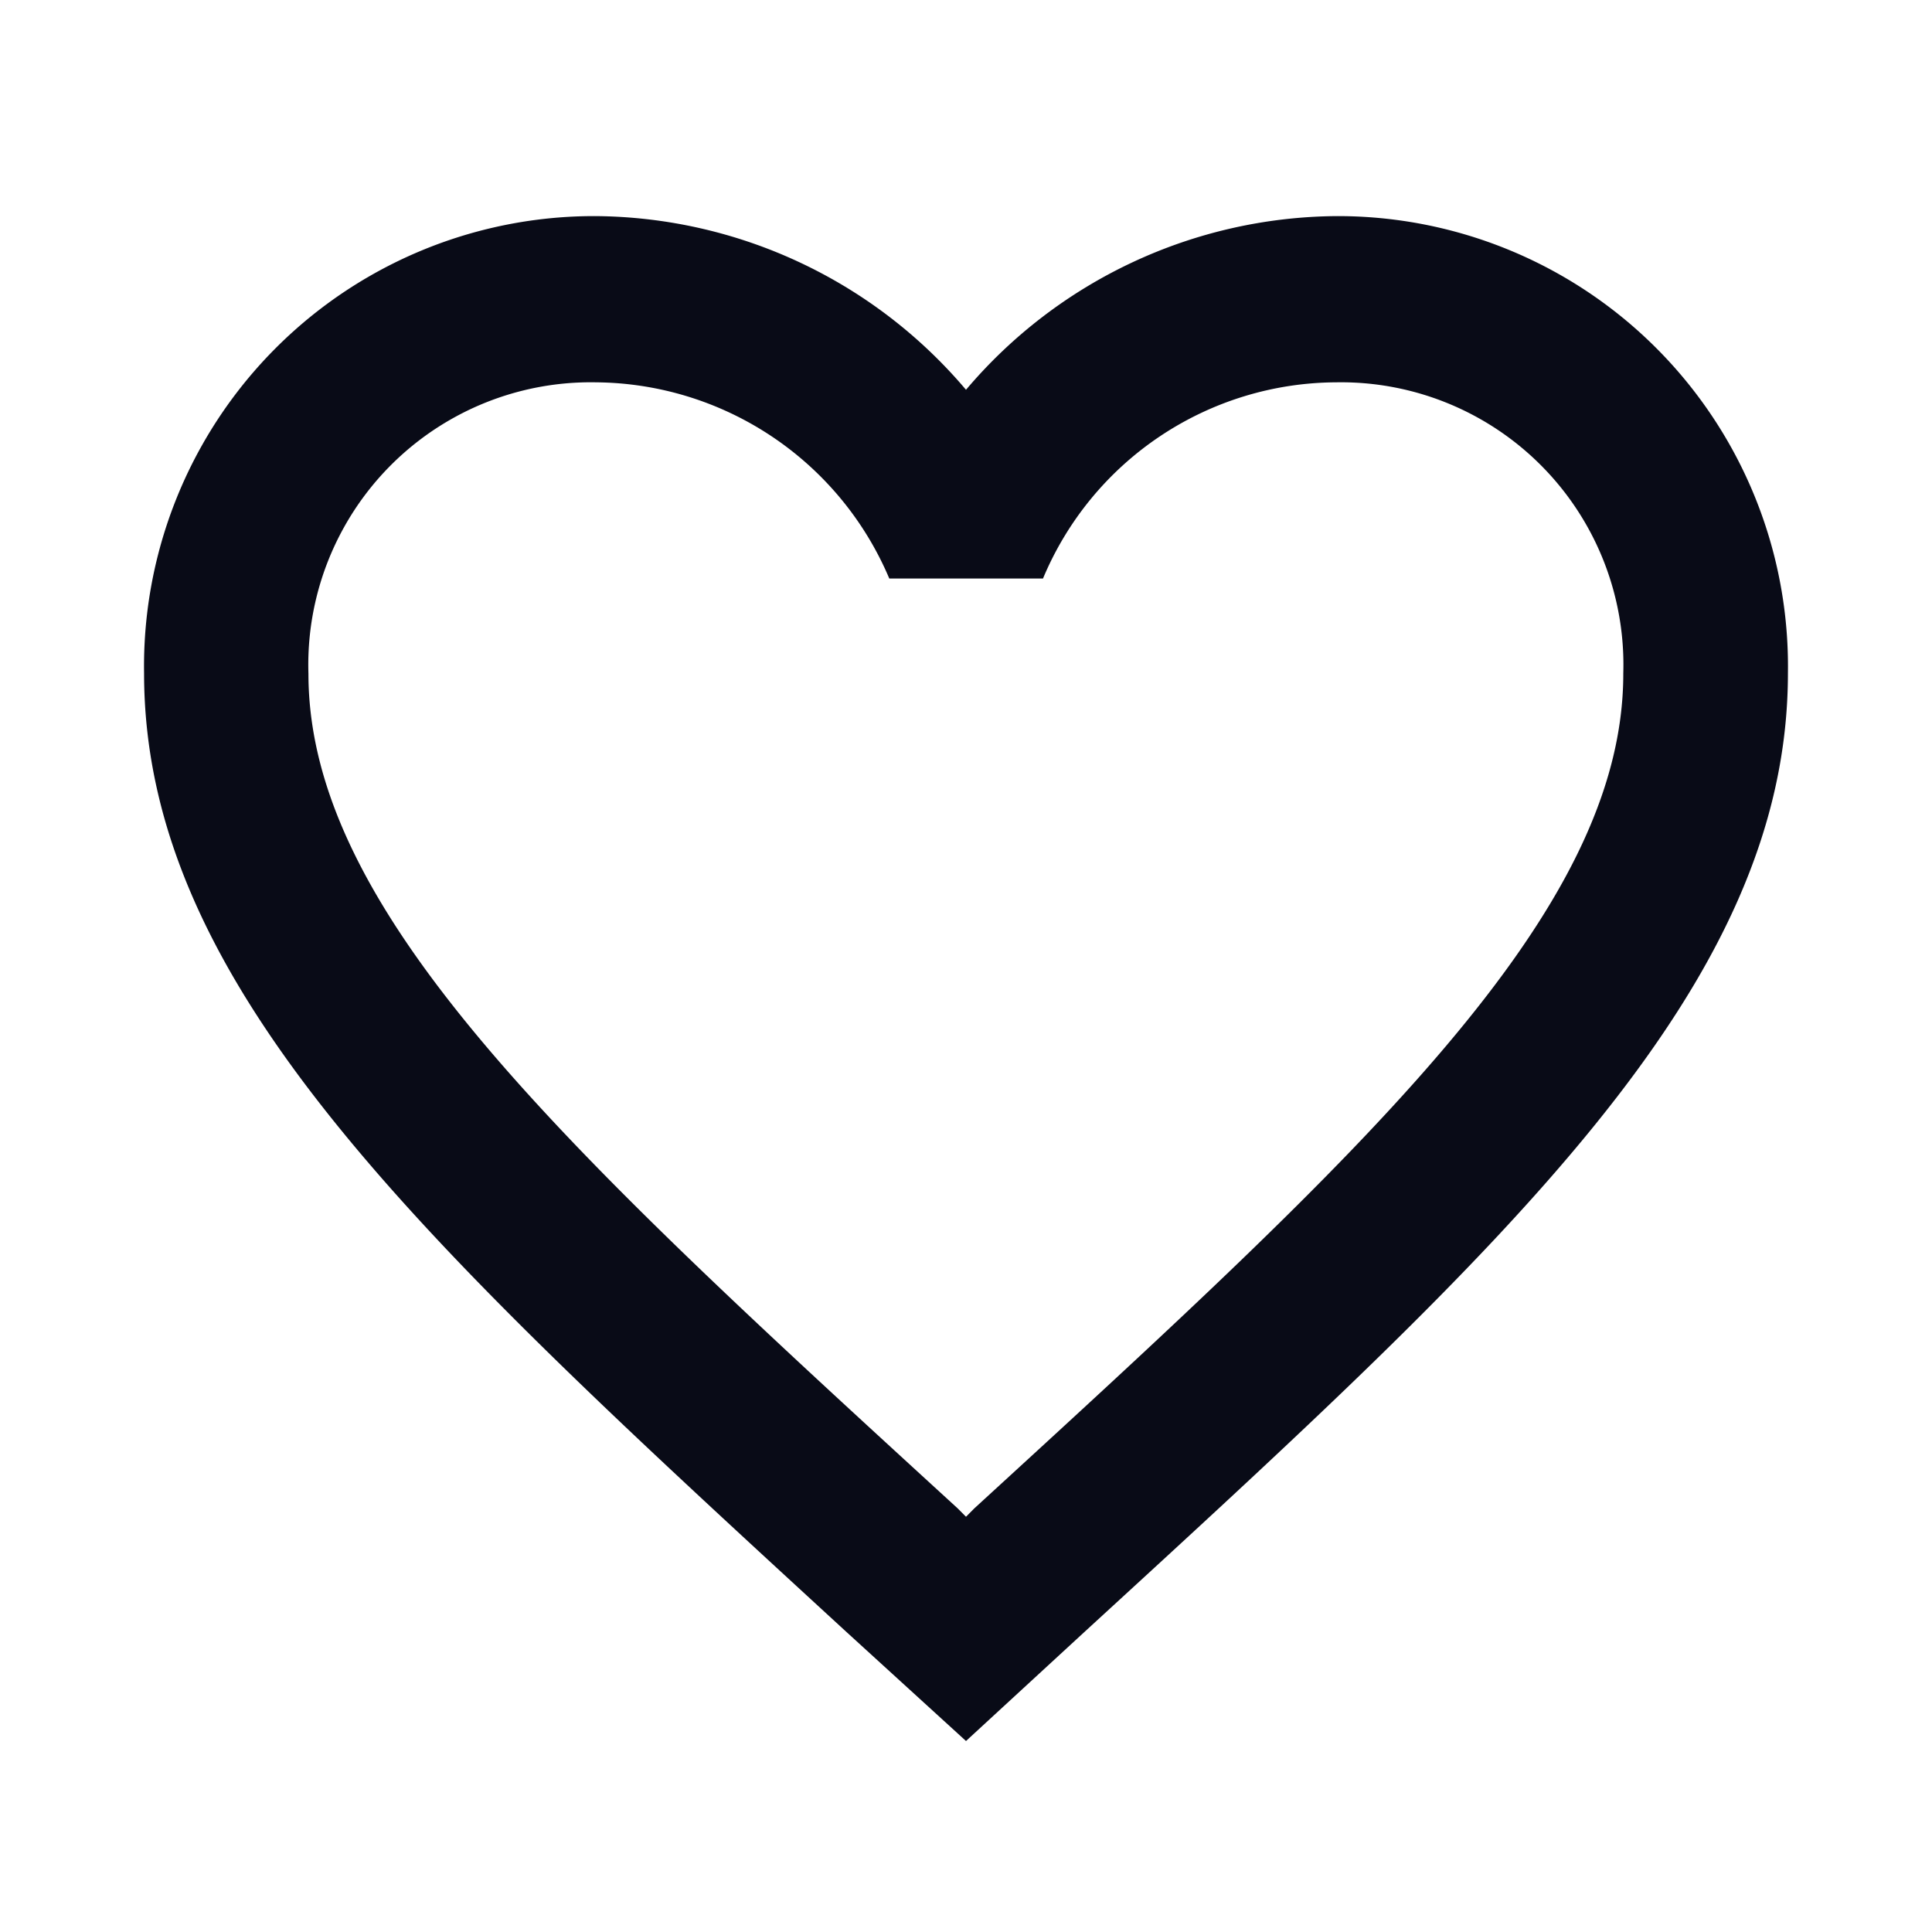
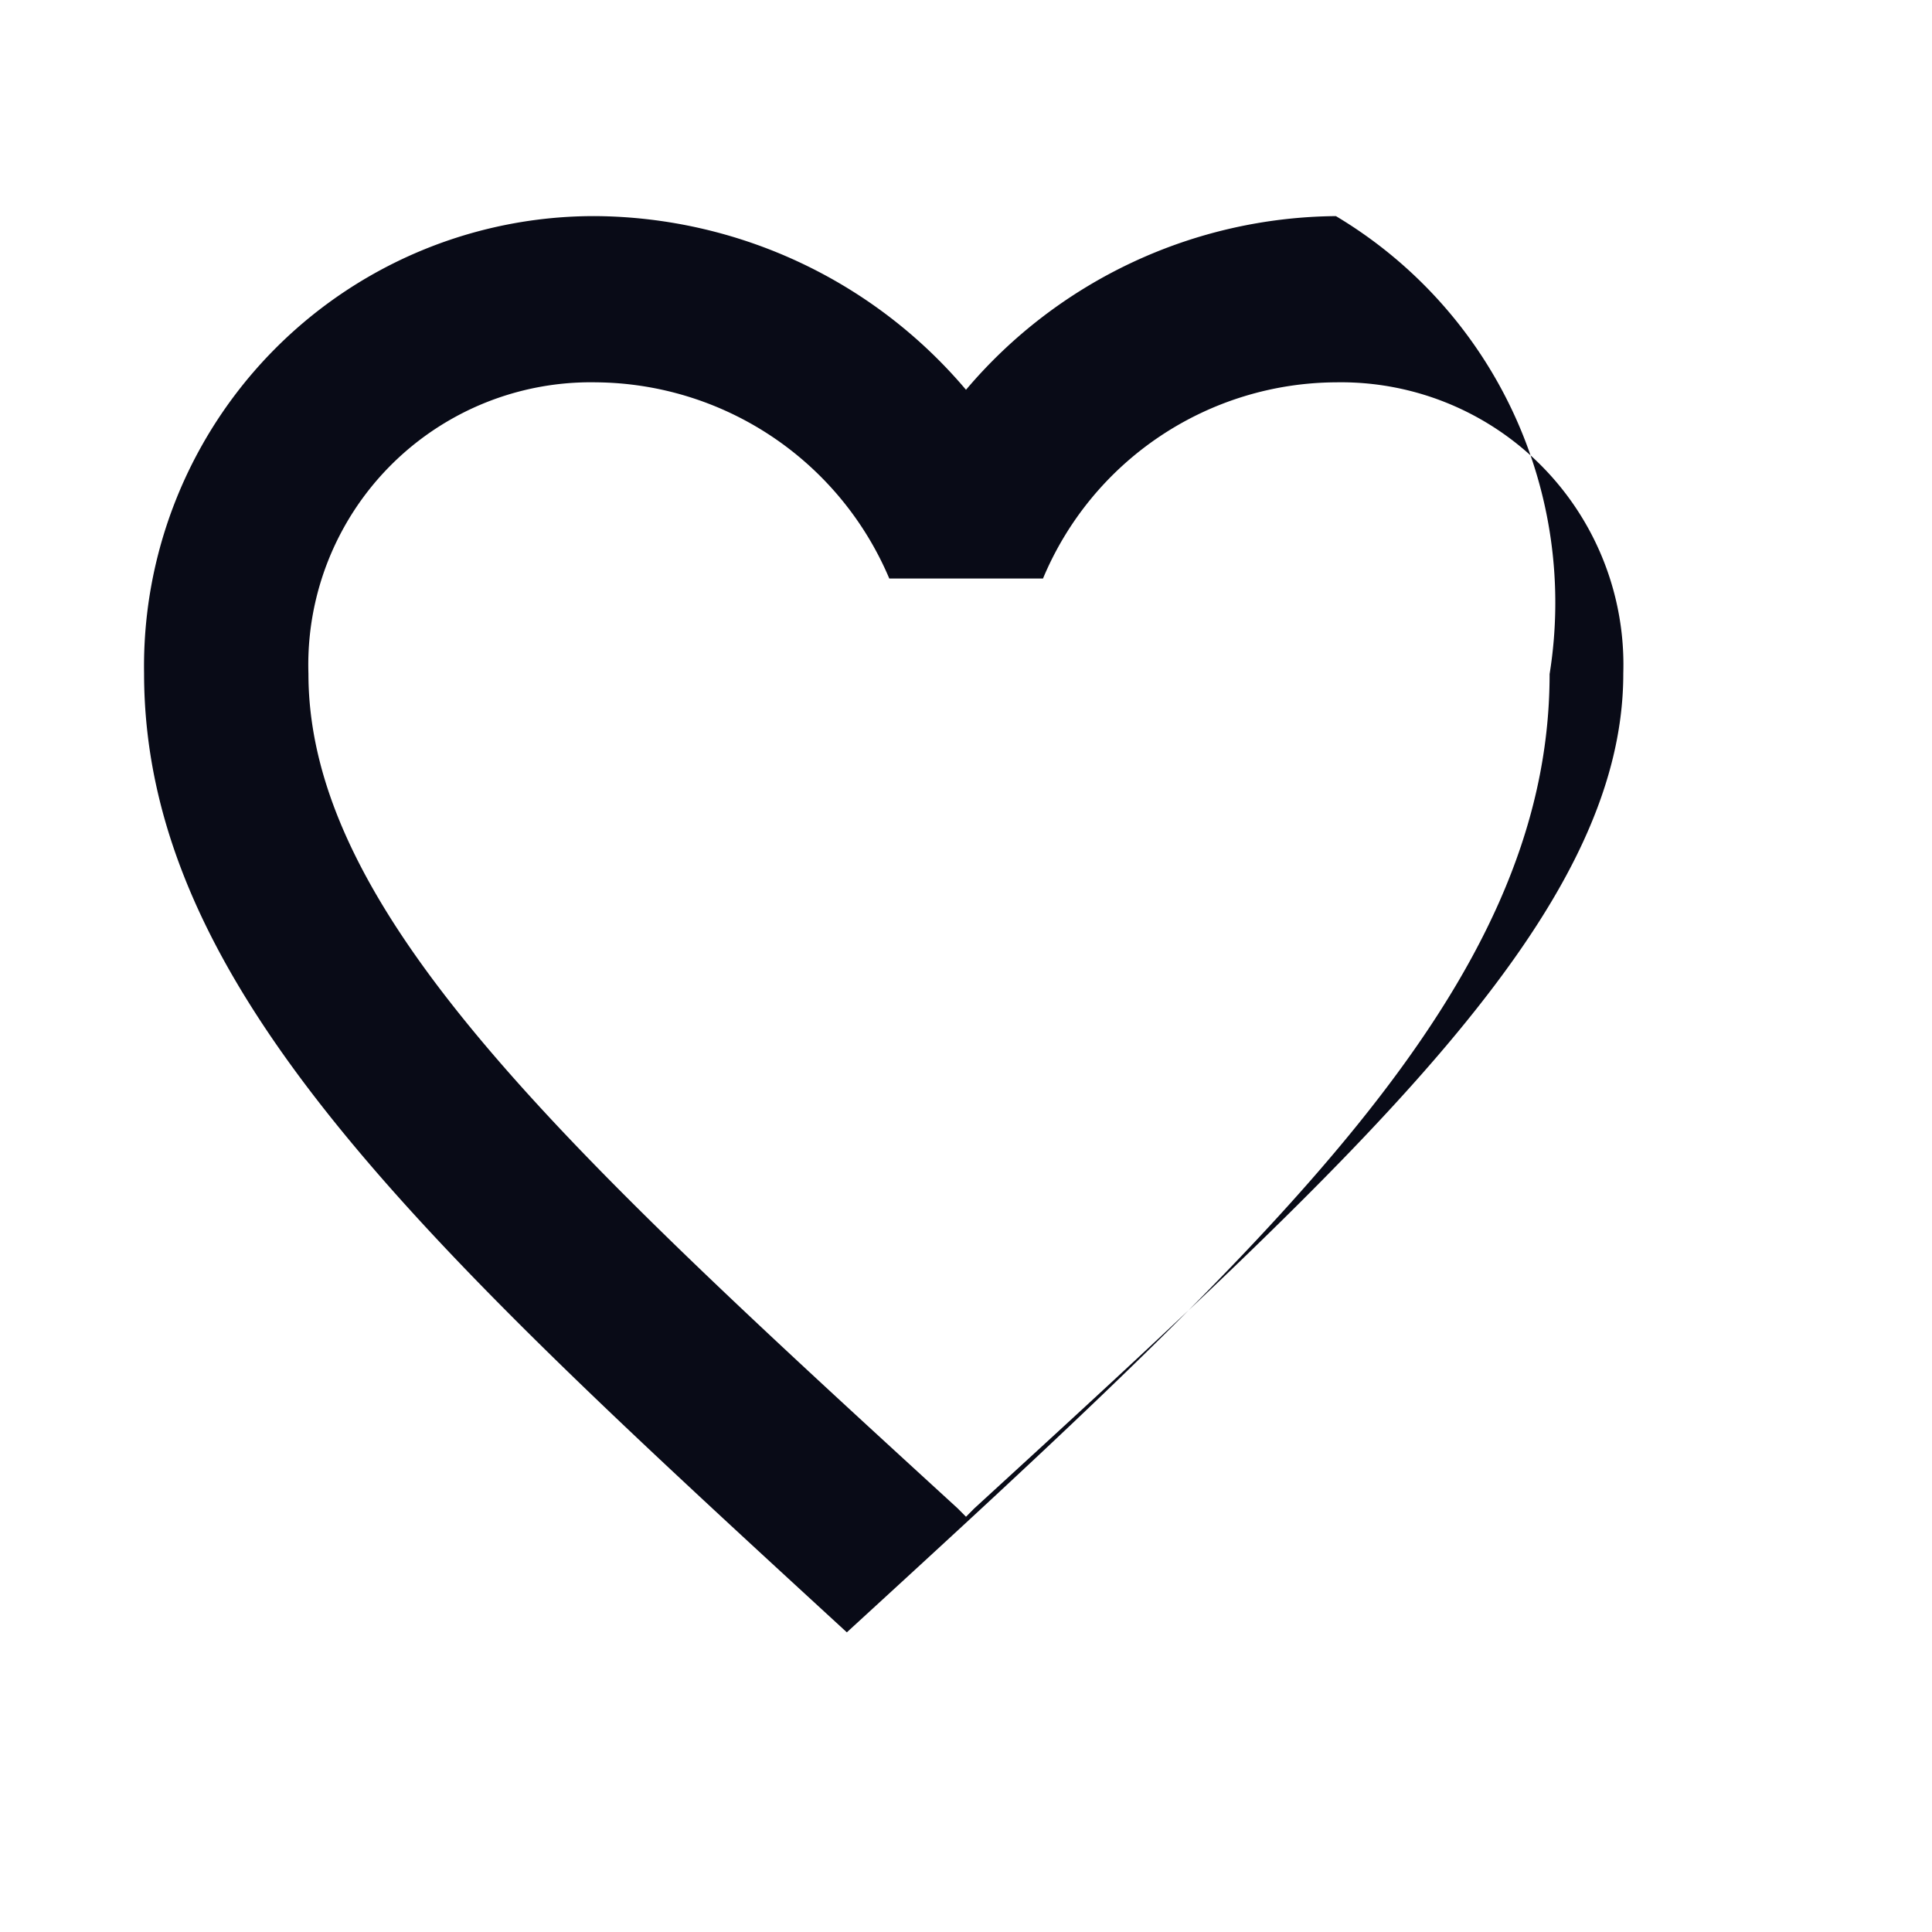
<svg xmlns="http://www.w3.org/2000/svg" width="28" height="28" viewBox="0 0 28 28">
-   <path fill="none" d="M0 0h28v28H0z" />
-   <path fill="#090b17" d="M19.273 3a7.1 7.1 0 0 0-5.361 2.517A7.1 7.1 0 0 0 8.552 3 6.524 6.524 0 0 0 2 9.625c0 4.553 4.05 8.263 10.185 13.9l1.727 1.575 1.727-1.59c6.135-5.625 10.185-9.335 10.185-13.888A6.524 6.524 0 0 0 19.273 3zm-5.242 18.73l-.119.12-.119-.12c-5.67-5.191-9.411-8.624-9.411-12.1a4.094 4.094 0 0 1 4.17-4.221A4.656 4.656 0 0 1 12.8 8.252h2.228a4.627 4.627 0 0 1 4.241-2.843 4.094 4.094 0 0 1 4.169 4.216c.004 3.481-3.738 6.913-9.407 12.105z" transform="translate(.088 .132)" />
+   <path fill="#090b17" d="M19.273 3a7.1 7.1 0 0 0-5.361 2.517A7.1 7.1 0 0 0 8.552 3 6.524 6.524 0 0 0 2 9.625c0 4.553 4.05 8.263 10.185 13.9c6.135-5.625 10.185-9.335 10.185-13.888A6.524 6.524 0 0 0 19.273 3zm-5.242 18.73l-.119.12-.119-.12c-5.67-5.191-9.411-8.624-9.411-12.1a4.094 4.094 0 0 1 4.17-4.221A4.656 4.656 0 0 1 12.8 8.252h2.228a4.627 4.627 0 0 1 4.241-2.843 4.094 4.094 0 0 1 4.169 4.216c.004 3.481-3.738 6.913-9.407 12.105z" transform="translate(.088 .132)" />
</svg>